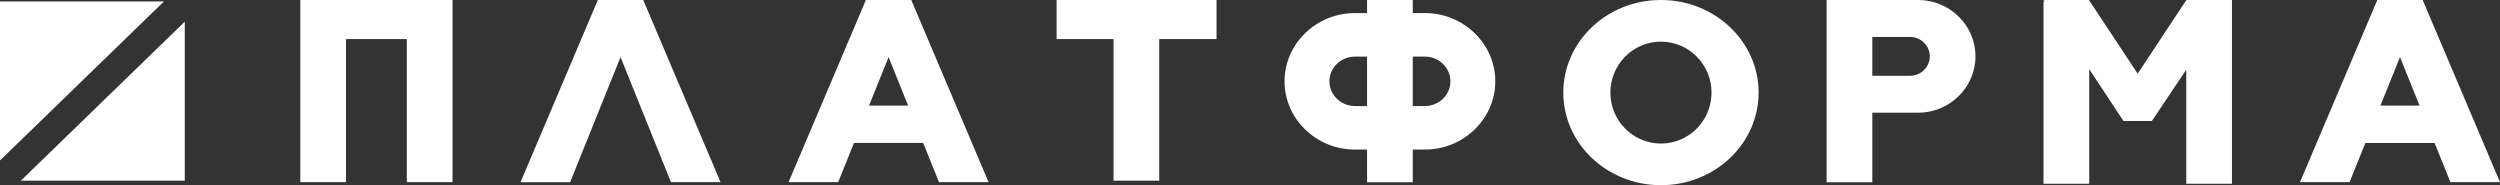
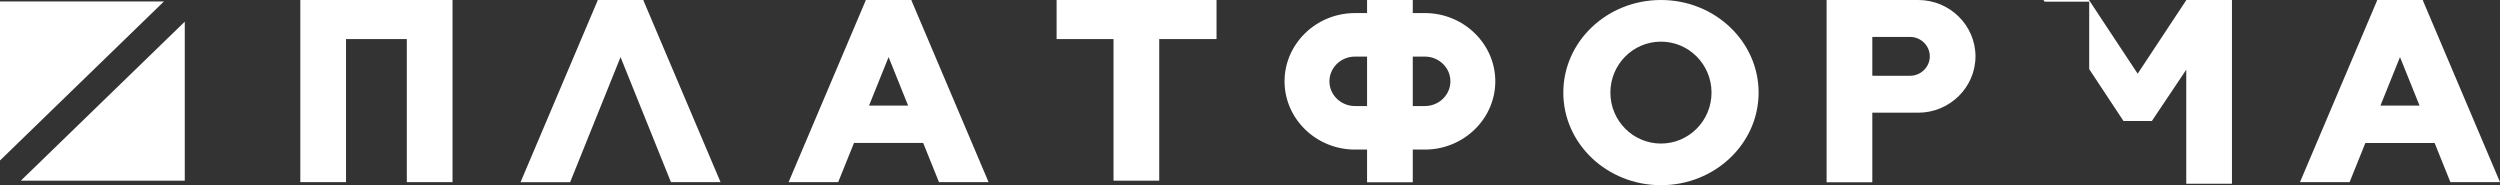
<svg xmlns="http://www.w3.org/2000/svg" width="270" height="20" fill="none">
  <rect width="100%" height="100%" fill="#333333" stroke="none" />
-   <path fill-rule="evenodd" clip-rule="evenodd" d="M48.872 19.673h-4.936V4.219H37.37v15.454h-4.936V0h16.439v19.673zM0 .159h17.705L0 17.331V.16zm19.955 2.183v17.172H2.25L19.955 2.342zM147.643 0h4.936v1.413h1.314c4.179 0 7.599 3.316 7.599 7.37s-3.42 7.37-7.599 7.37h-1.314v3.532h-4.936v-3.532h-1.314c-4.179 0-7.598-3.316-7.598-7.37s3.419-7.37 7.598-7.37h1.314V0zm4.936 6.114v5.339h1.314c1.514 0 2.752-1.202 2.752-2.67s-1.238-2.67-2.752-2.67h-1.314zm-4.936 5.339v-5.34h-1.314c-1.513 0-2.752 1.202-2.752 2.67s1.239 2.67 2.752 2.67h1.314zm109.444-.05h4.224l-2.112-5.238-2.112 5.239zm-.356-11.36L256.714 0h4.97l-.017.042L270 19.67h-5.357l-1.705-4.229h-7.478l-1.705 4.23h-5.357L256.731.042zm-36.033.134h.117L220.698 0h4.911l5.26 7.958L236.116.02V0h4.936v19.845h-4.936V7.525l-3.714 5.543h-3.065l-3.703-5.602v12.379h-4.936V.177zM197.274 0h9.895c3.401 0 6.183 2.738 6.183 6.085s-2.782 6.086-6.183 6.086h-4.959v7.514h-4.936V0zm4.936 3.991v4.19c.842.013 1.587.003 1.823.003h2.253c1.172 0 2.132-.944 2.132-2.099 0-1.154-.96-2.098-2.132-2.098h-2.253c-.233 0-.981-.006-1.823.004zM179.383 0c5.824 0 10.546 4.477 10.546 10s-4.722 10-10.546 10c-5.824 0-10.545-4.477-10.545-10s4.721-10 10.545-10zm0 4.497c3.017 0 5.462 2.463 5.462 5.503s-2.445 5.503-5.462 5.503c-3.016 0-5.462-2.464-5.462-5.503 0-3.04 2.446-5.503 5.462-5.503zM120.26 0h11.125v4.22h-6.189v15.29h-4.936V4.22h-6.147V0h6.147zM93.855 11.404h4.222l-2.11-5.238-2.112 5.238zM93.498.042L93.481 0h4.971l-.017.042 8.332 19.63h-5.357l-1.706-4.232H92.23l-1.707 4.233h-5.357L93.498.043zM64.533 0h4.971l-.017.042 8.333 19.63h-5.357L67.019 6.167l-5.444 13.507h-5.357L64.55.043 64.533 0z" fill="#fff" />
+   <path fill-rule="evenodd" clip-rule="evenodd" d="M48.872 19.673h-4.936V4.219H37.37v15.454h-4.936V0h16.439v19.673zM0 .159h17.705L0 17.331V.16zm19.955 2.183v17.172H2.25L19.955 2.342zM147.643 0h4.936v1.413h1.314c4.179 0 7.599 3.316 7.599 7.37s-3.42 7.37-7.599 7.37h-1.314v3.532h-4.936v-3.532h-1.314c-4.179 0-7.598-3.316-7.598-7.37s3.419-7.37 7.598-7.37h1.314V0zm4.936 6.114v5.339h1.314c1.514 0 2.752-1.202 2.752-2.67s-1.238-2.67-2.752-2.67h-1.314zm-4.936 5.339v-5.34h-1.314c-1.513 0-2.752 1.202-2.752 2.67s1.239 2.67 2.752 2.67h1.314zm109.444-.05h4.224l-2.112-5.238-2.112 5.239zm-.356-11.36L256.714 0h4.97l-.017.042L270 19.67h-5.357l-1.705-4.229h-7.478l-1.705 4.23h-5.357L256.731.042zm-36.033.134h.117L220.698 0h4.911l5.26 7.958L236.116.02V0h4.936v19.845h-4.936V7.525l-3.714 5.543h-3.065l-3.703-5.602v12.379V.177zM197.274 0h9.895c3.401 0 6.183 2.738 6.183 6.085s-2.782 6.086-6.183 6.086h-4.959v7.514h-4.936V0zm4.936 3.991v4.19c.842.013 1.587.003 1.823.003h2.253c1.172 0 2.132-.944 2.132-2.099 0-1.154-.96-2.098-2.132-2.098h-2.253c-.233 0-.981-.006-1.823.004zM179.383 0c5.824 0 10.546 4.477 10.546 10s-4.722 10-10.546 10c-5.824 0-10.545-4.477-10.545-10s4.721-10 10.545-10zm0 4.497c3.017 0 5.462 2.463 5.462 5.503s-2.445 5.503-5.462 5.503c-3.016 0-5.462-2.464-5.462-5.503 0-3.04 2.446-5.503 5.462-5.503zM120.26 0h11.125v4.22h-6.189v15.29h-4.936V4.22h-6.147V0h6.147zM93.855 11.404h4.222l-2.11-5.238-2.112 5.238zM93.498.042L93.481 0h4.971l-.017.042 8.332 19.63h-5.357l-1.706-4.232H92.23l-1.707 4.233h-5.357L93.498.043zM64.533 0h4.971l-.017.042 8.333 19.63h-5.357L67.019 6.167l-5.444 13.507h-5.357L64.55.043 64.533 0z" fill="#fff" />
</svg>